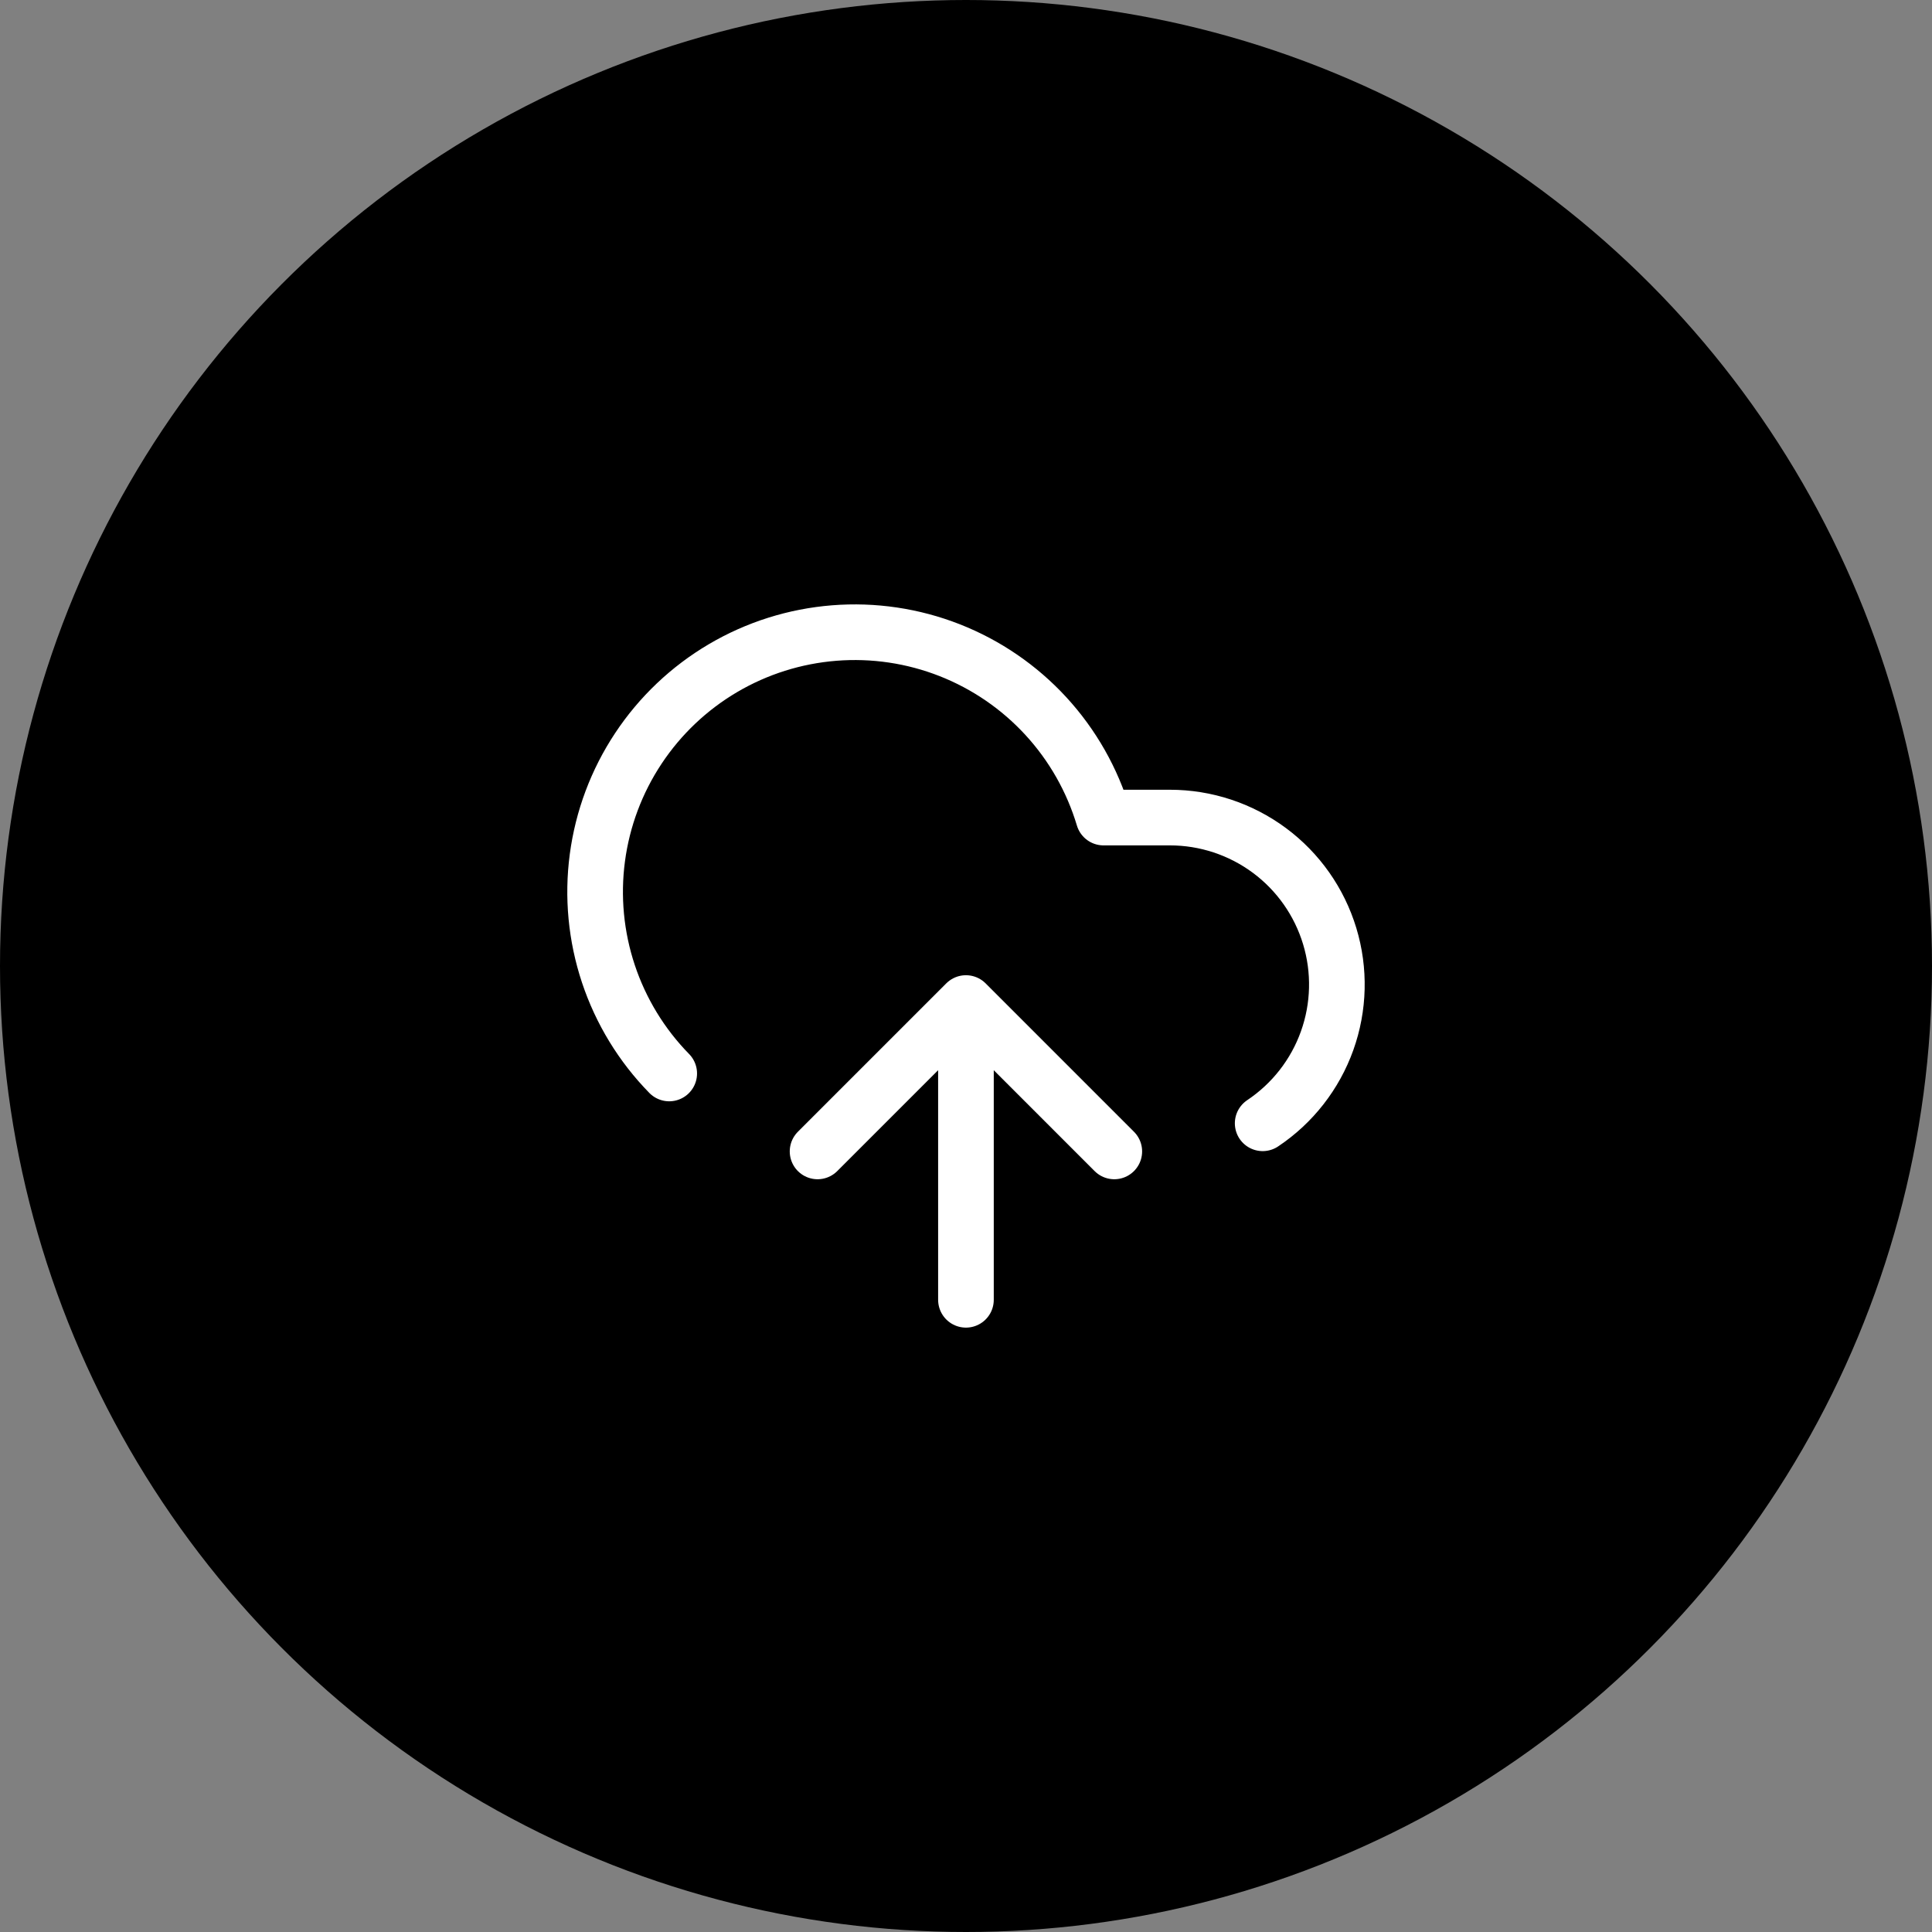
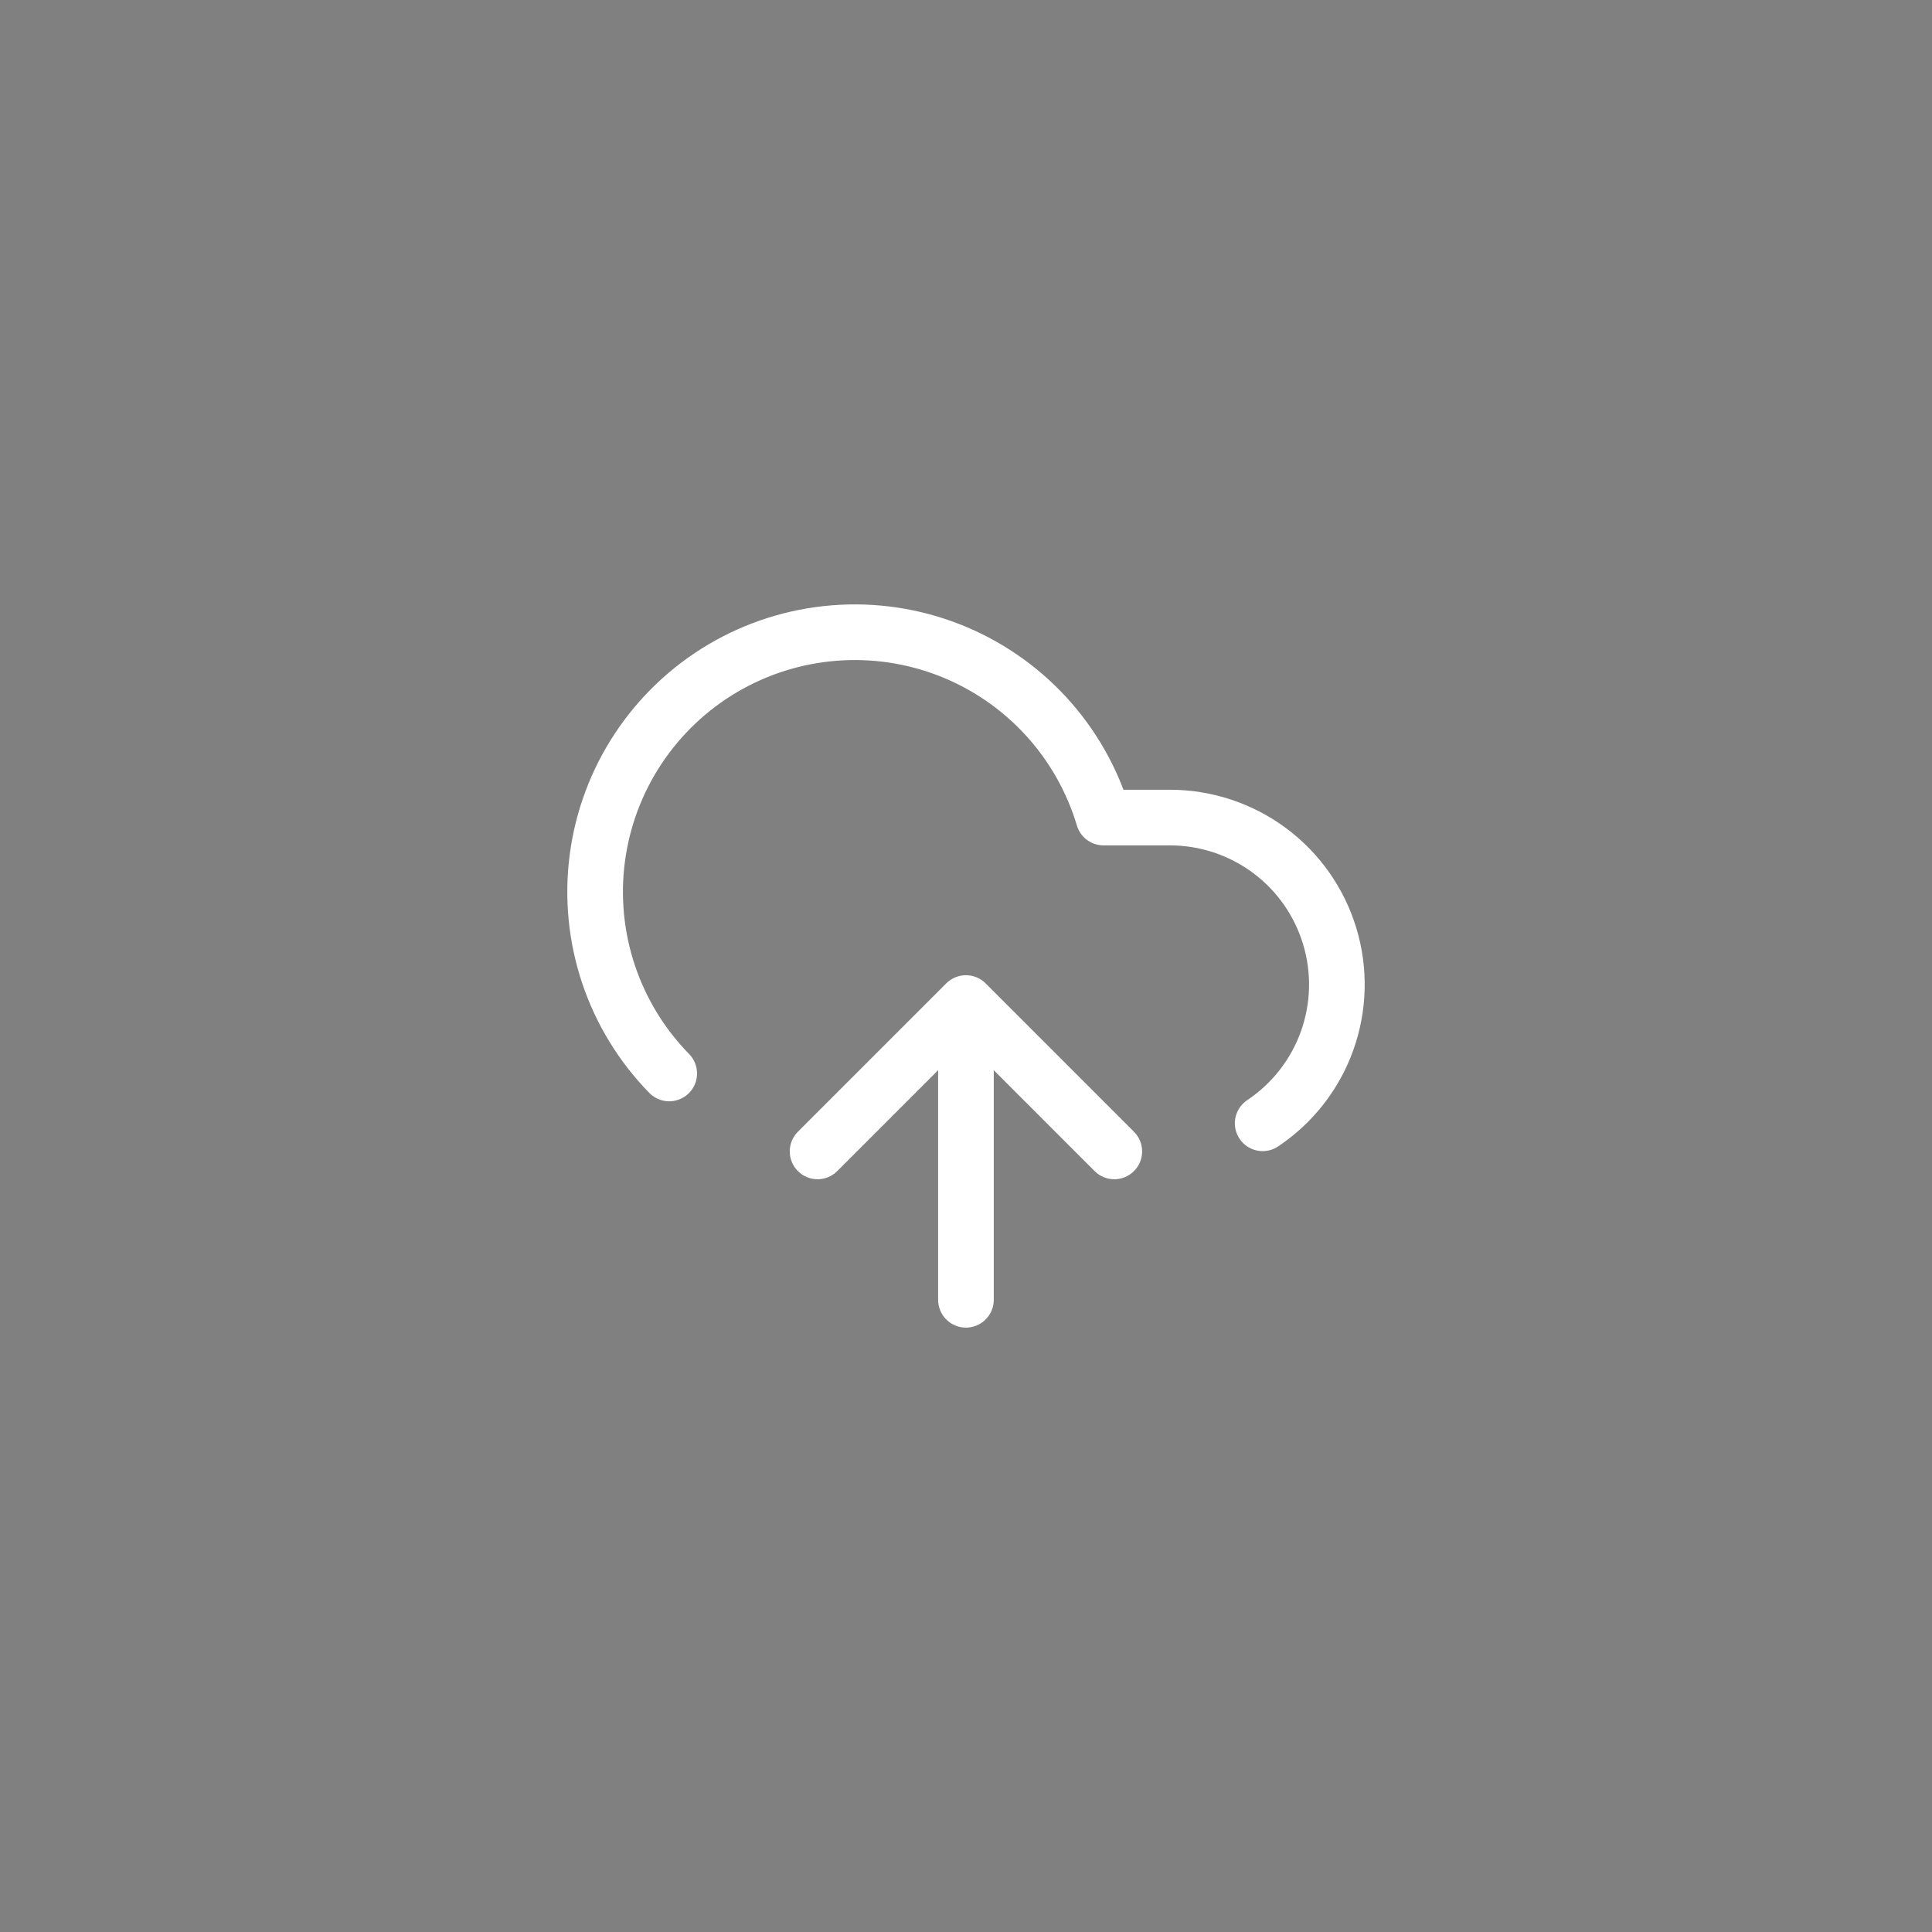
<svg xmlns="http://www.w3.org/2000/svg" width="70" height="70" viewBox="0 0 70 70" fill="none">
  <rect x="0" y="0" width="70" height="70" fill="#808080" stroke="none" />
-   <circle cx="35" cy="35" r="35" fill="black" />
  <path d="M34.998 36.342V47.094M34.998 36.342L29.622 41.718M34.998 36.342L40.373 41.718M24.247 38.894C23.248 37.874 22.495 36.64 22.044 35.286C21.593 33.931 21.456 32.492 21.644 31.077C21.832 29.662 22.339 28.308 23.128 27.118C23.916 25.928 24.965 24.933 26.195 24.208C27.424 23.484 28.803 23.049 30.226 22.936C31.649 22.823 33.079 23.035 34.408 23.557C35.736 24.079 36.929 24.896 37.895 25.947C38.861 26.998 39.575 28.255 39.984 29.622H42.389C43.687 29.622 44.95 30.04 45.992 30.812C47.035 31.585 47.8 32.673 48.177 33.915C48.554 35.157 48.521 36.486 48.084 37.708C47.647 38.93 46.828 39.978 45.749 40.699" stroke="white" stroke-width="2.016" stroke-linecap="round" stroke-linejoin="round" />
</svg>